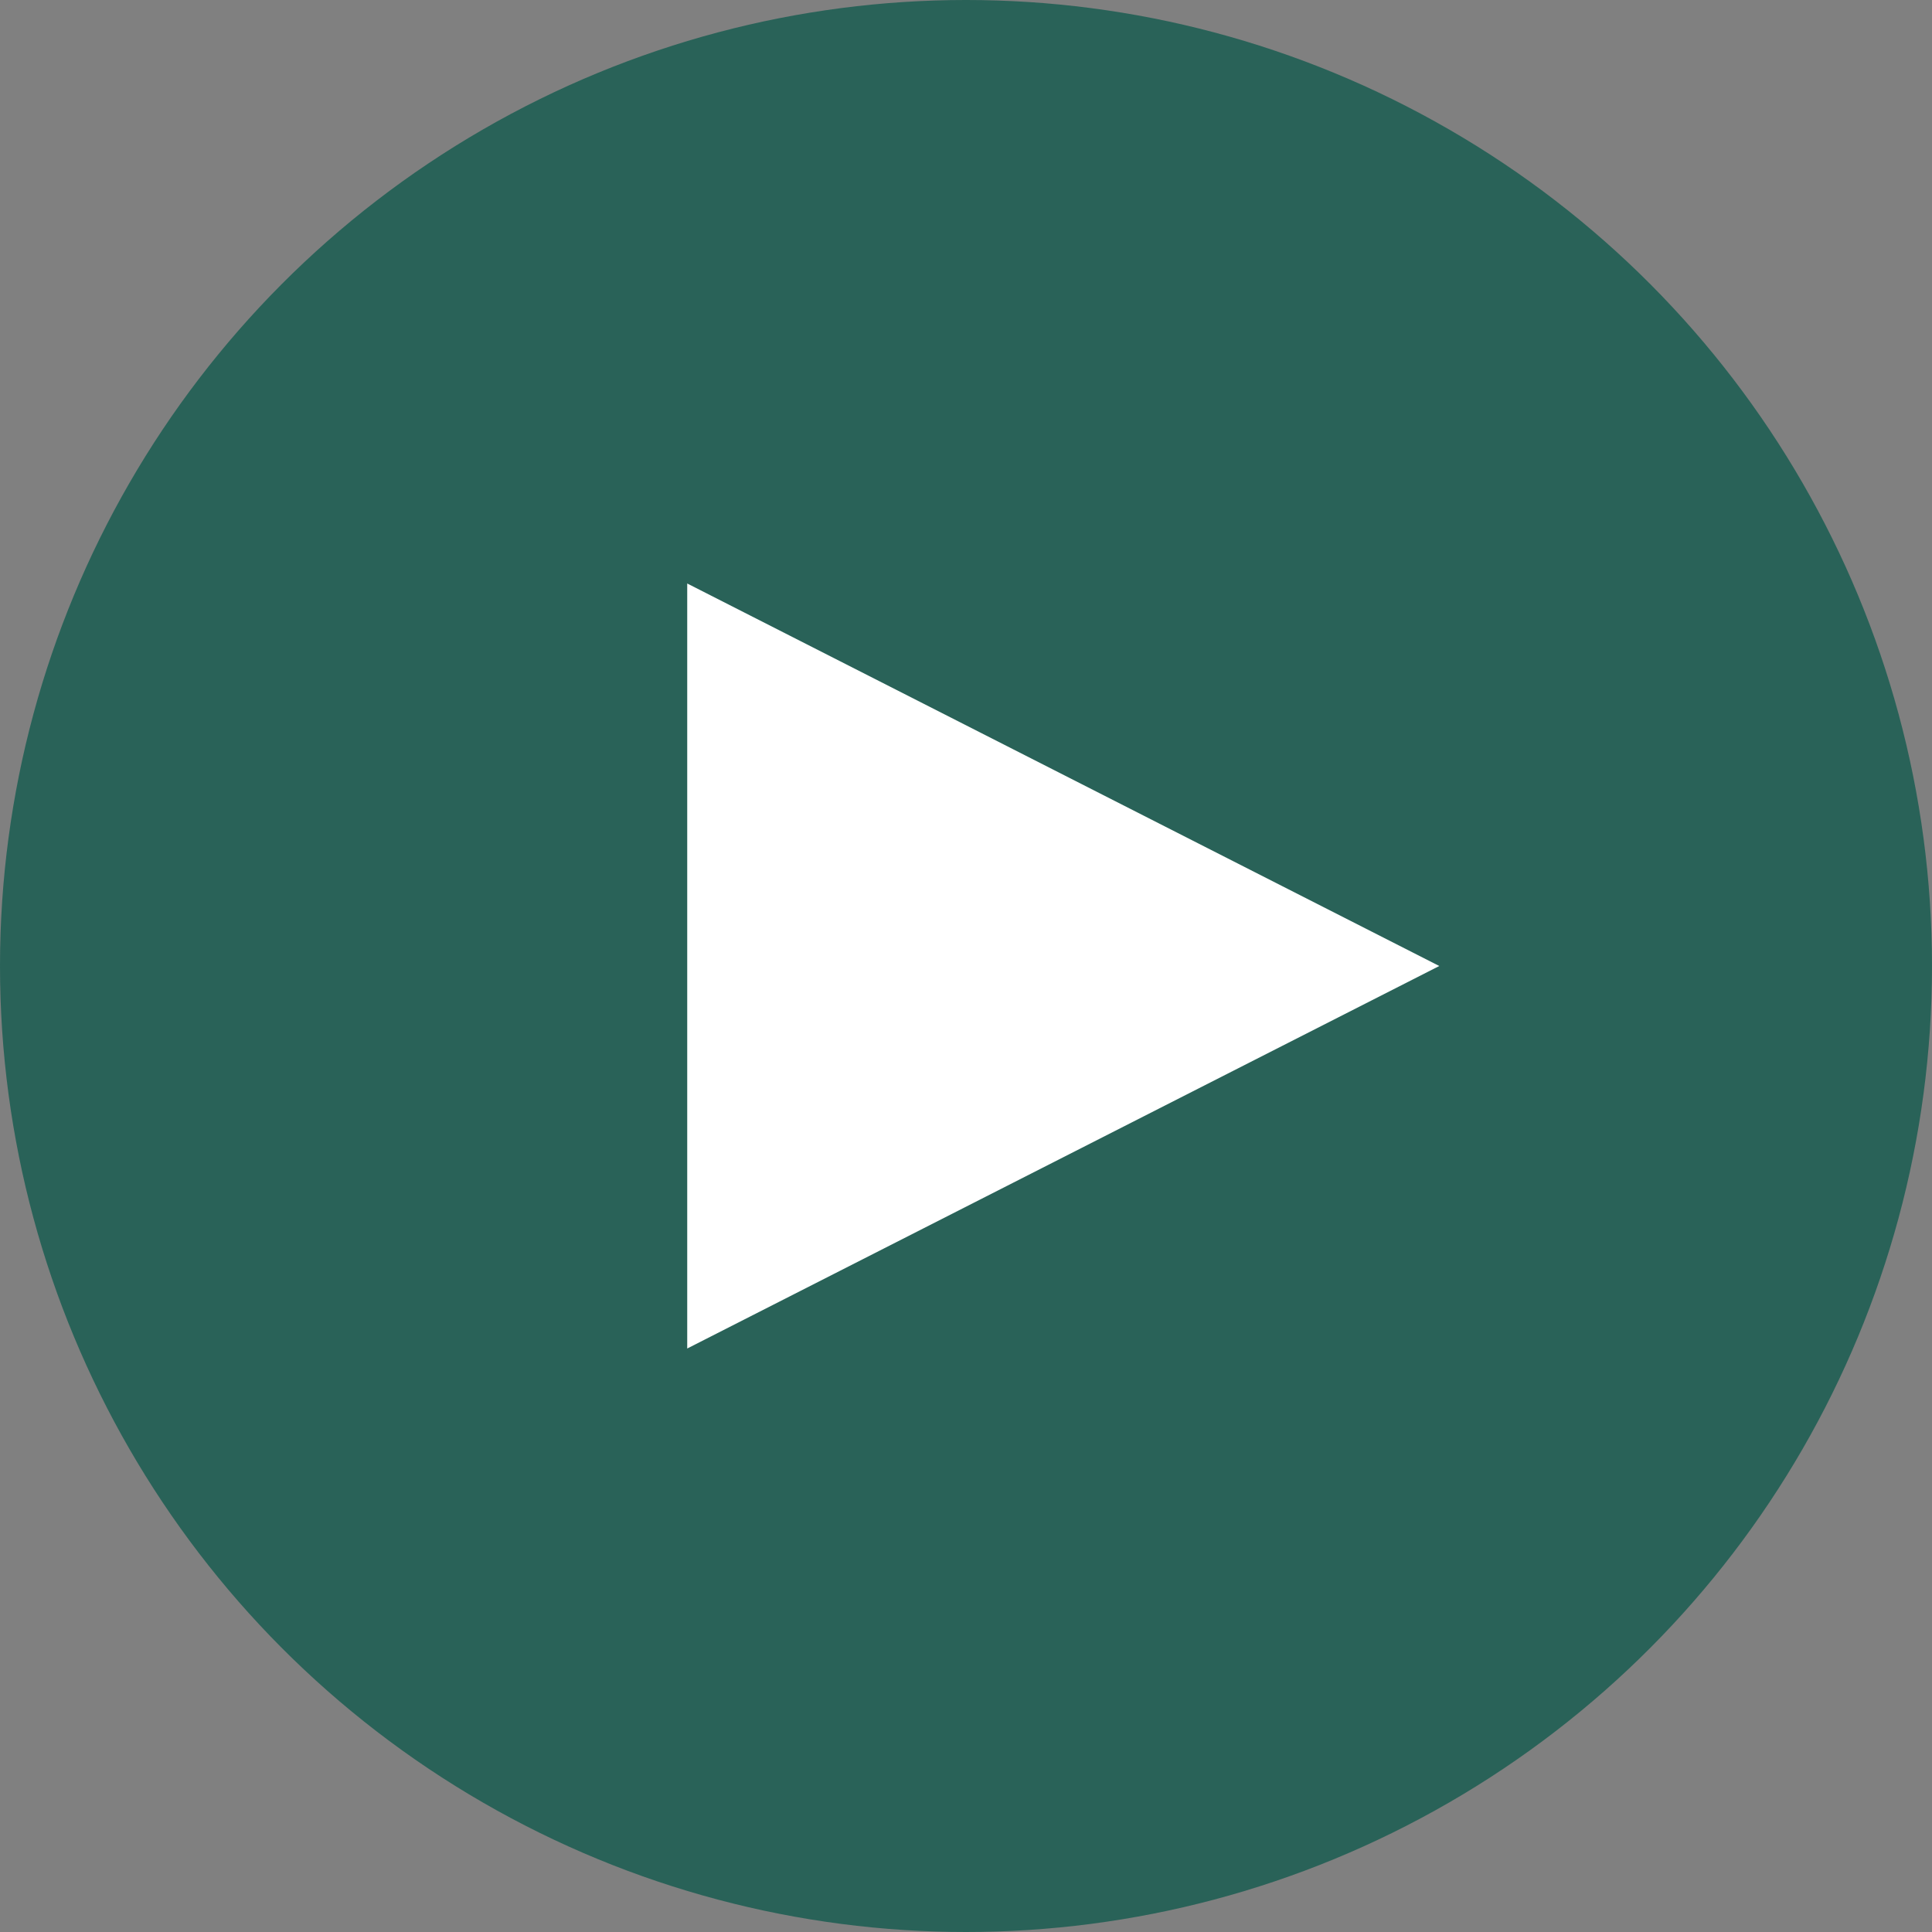
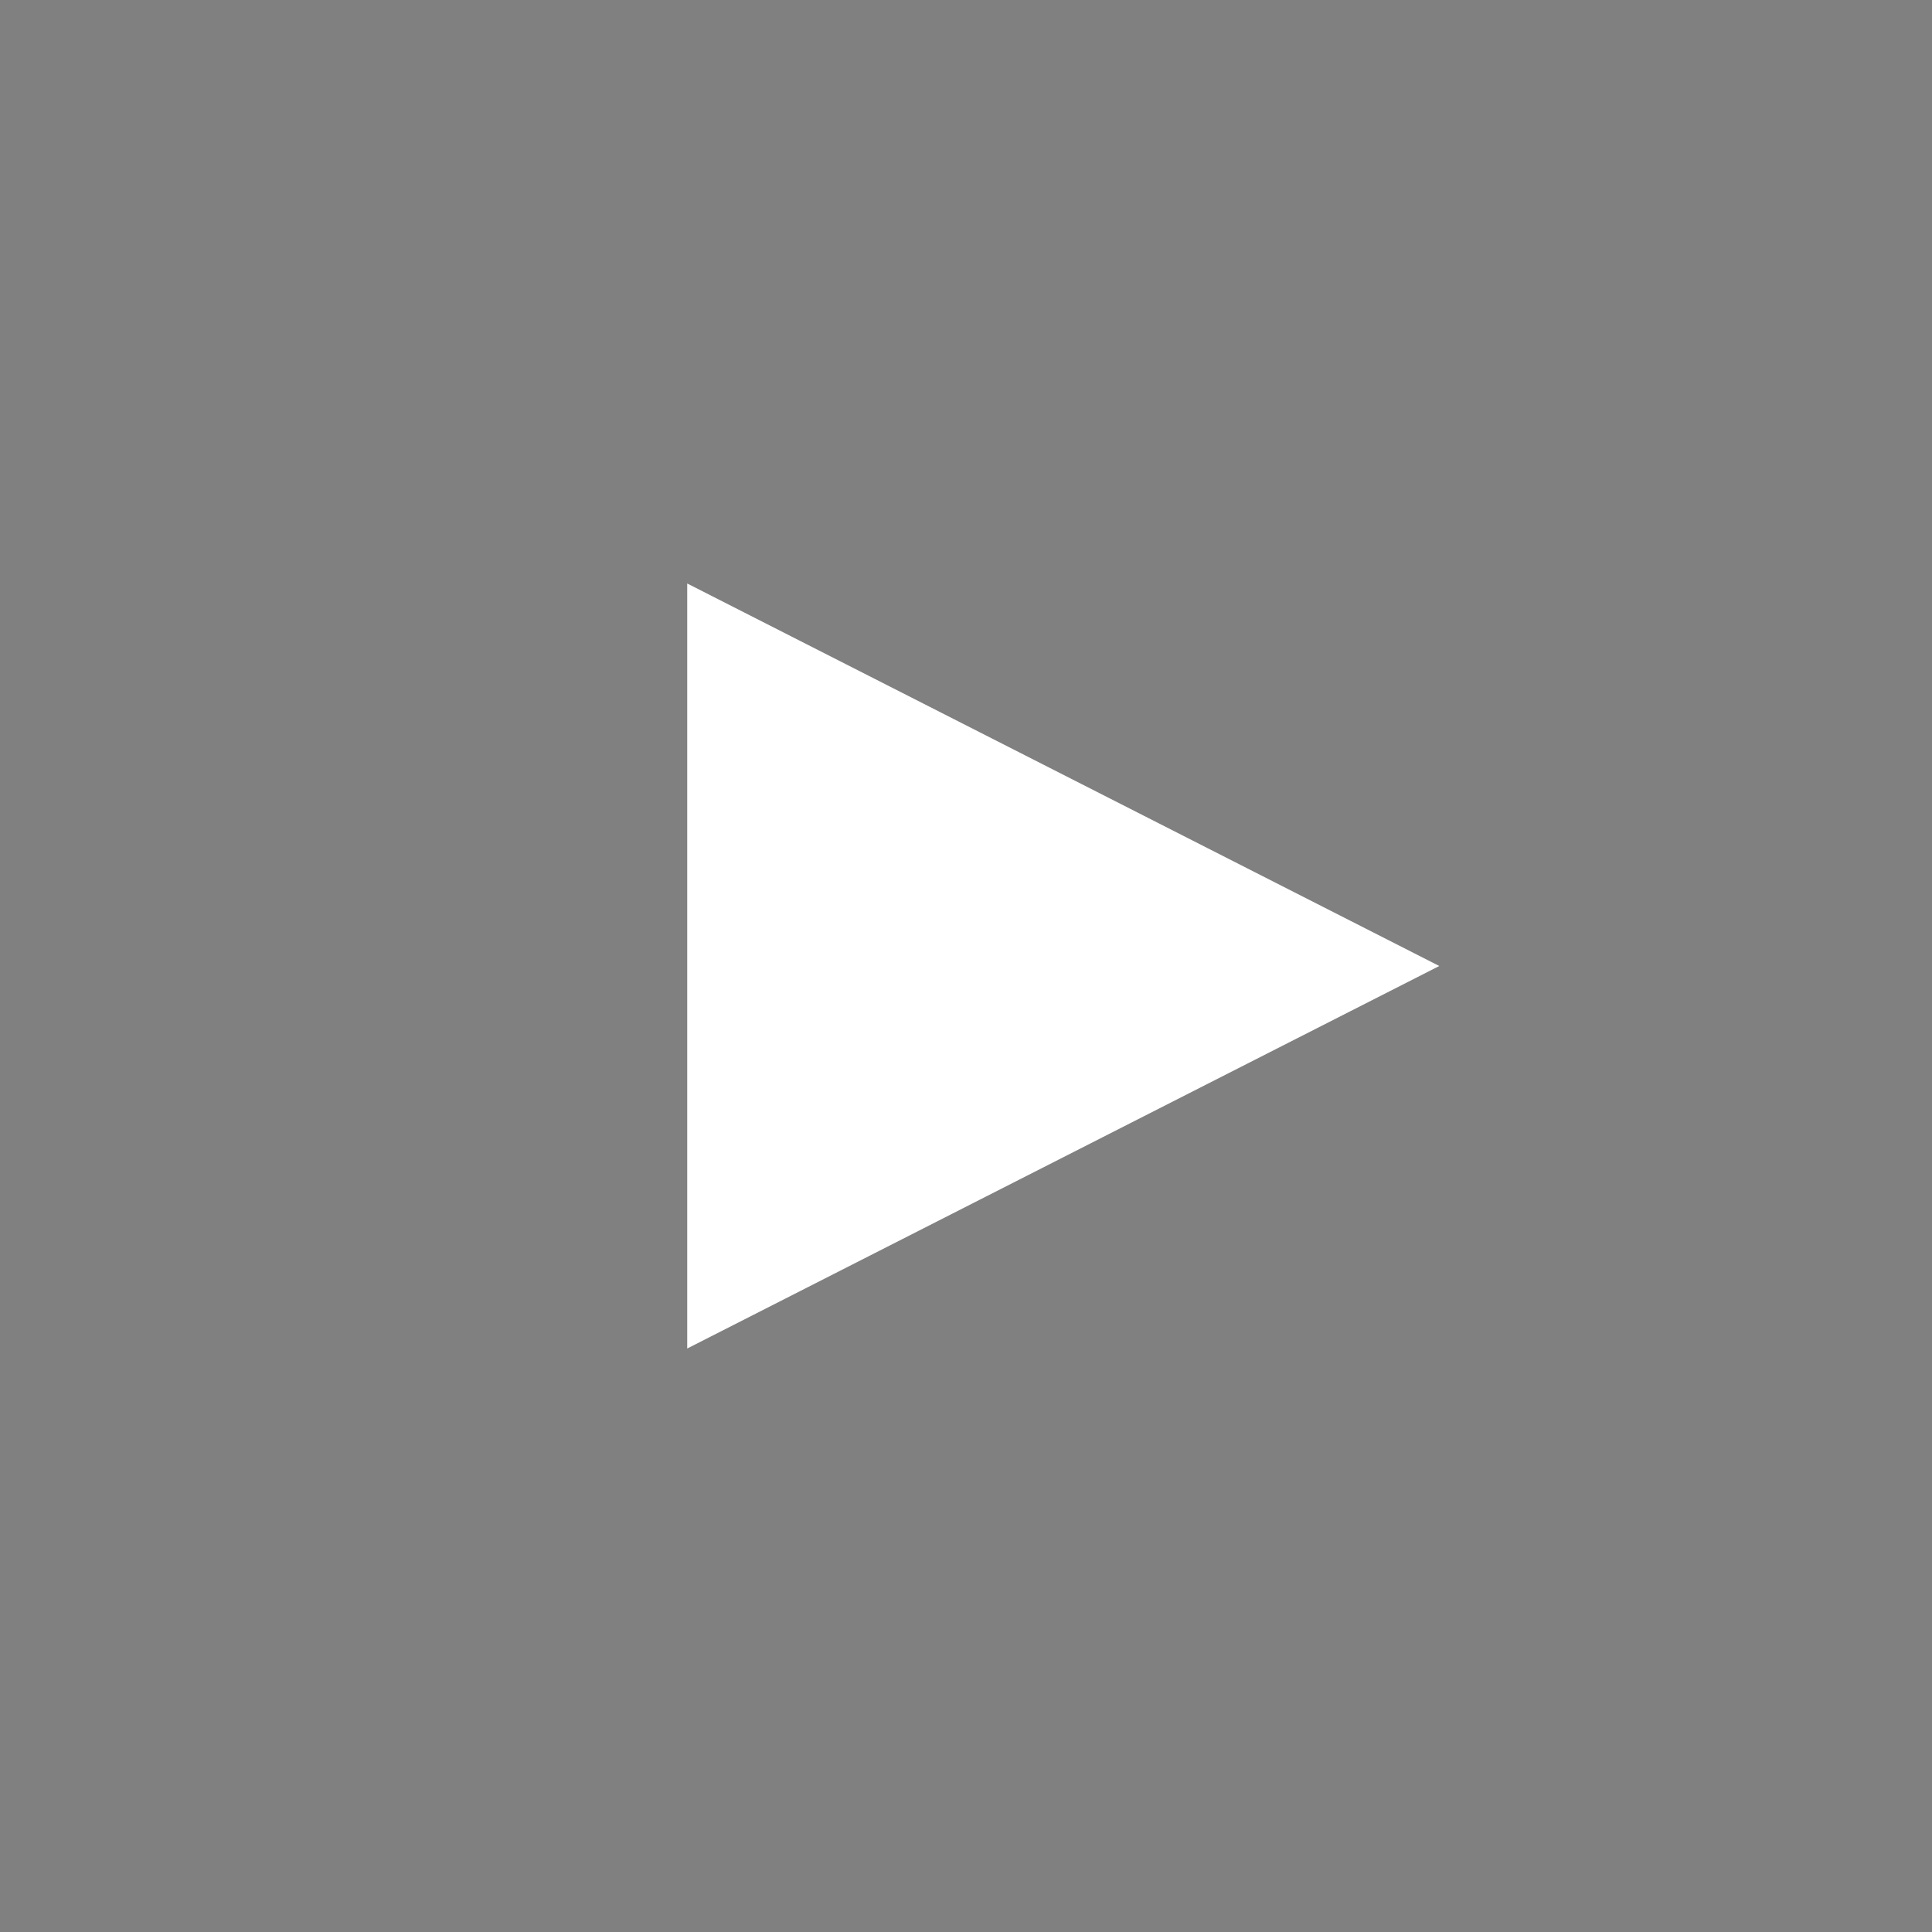
<svg xmlns="http://www.w3.org/2000/svg" width="149" height="149" viewBox="0 0 149 149">
  <rect x="0" y="0" width="149" height="149" fill="#808080" stroke="none" />
  <g fill="none" fill-rule="evenodd">
-     <circle fill="#145C4F" opacity=".801" cx="74.5" cy="74.5" r="74.5" />
    <path fill="#FFF" d="m53 45 58 29.5L53 104z" />
  </g>
</svg>